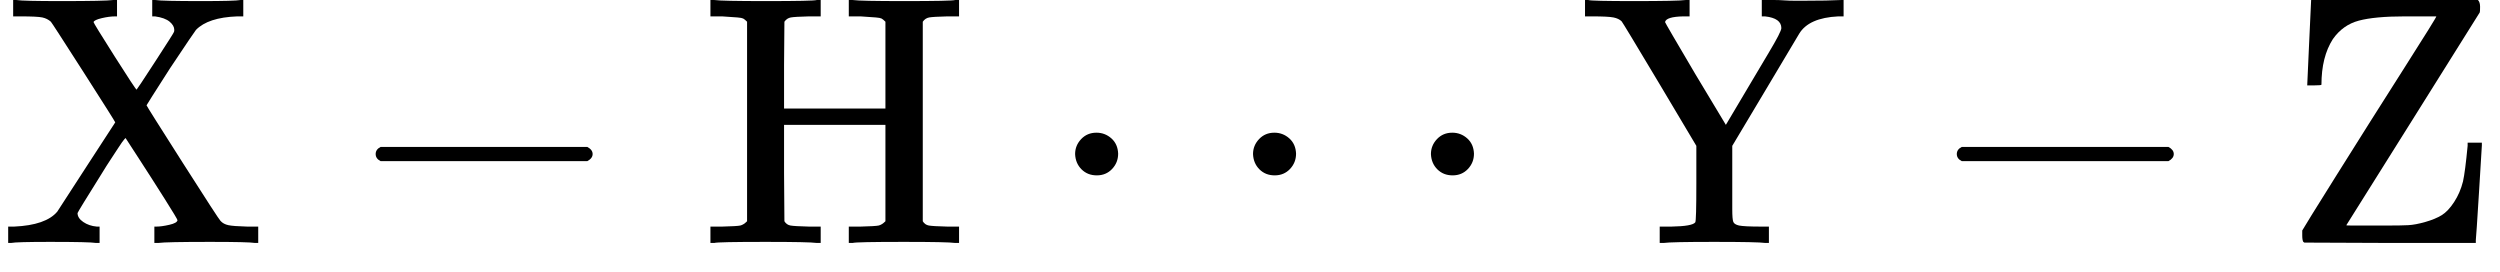
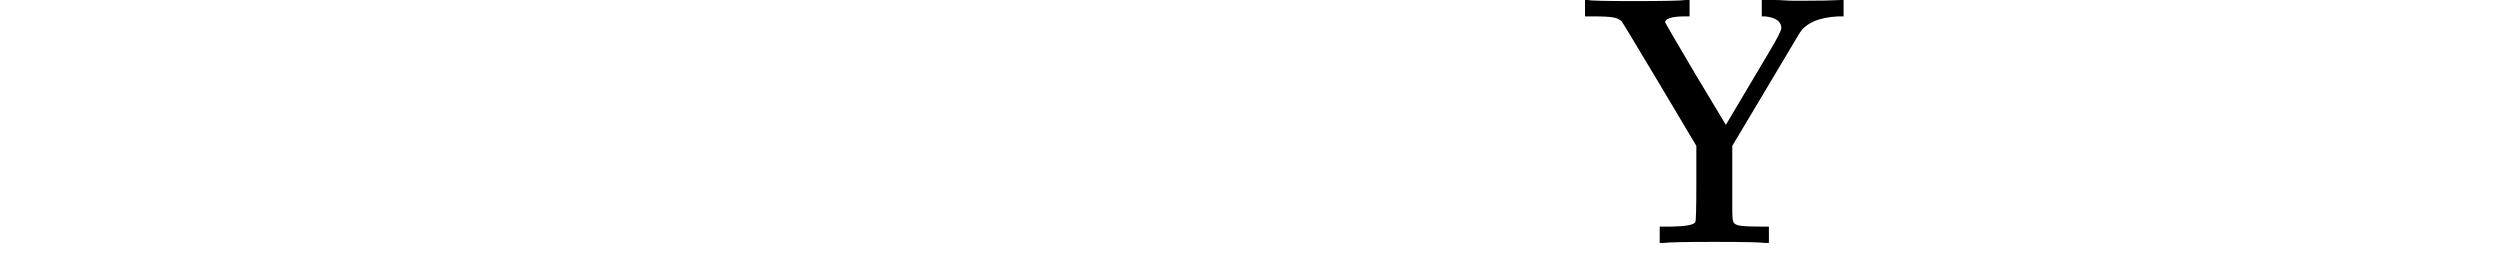
<svg xmlns="http://www.w3.org/2000/svg" xmlns:xlink="http://www.w3.org/1999/xlink" style="vertical-align: -0.186ex;" width="15.902ex" height="1.731ex" role="img" focusable="false" viewBox="0 -683 7028.8 765">
  <defs>
-     <path id="MJX-6-TEX-N-58" d="M270 0Q252 3 141 3Q46 3 31 0H23V46H40Q129 50 161 88Q165 94 244 216T324 339Q324 341 235 480T143 622Q133 631 119 634T57 637H37V683H46Q64 680 172 680Q297 680 318 683H329V637H324Q307 637 286 632T263 621Q263 618 322 525T384 431Q385 431 437 511T489 593Q490 595 490 599Q490 611 477 622T436 637H428V683H437Q455 680 566 680Q661 680 676 683H684V637H667Q585 634 551 599Q548 596 478 491Q412 388 412 387Q412 385 514 225T620 62Q628 53 642 50T695 46H726V0H717Q699 3 591 3Q466 3 445 0H434V46H440Q454 46 476 51T499 64Q499 67 463 124T390 238L353 295L350 292Q348 290 343 283T331 265T312 236T286 195Q219 88 218 84Q218 70 234 59T272 46H280V0H270Z" />
-     <path id="MJX-6-TEX-N-2212" d="M84 237T84 250T98 270H679Q694 262 694 250T679 230H98Q84 237 84 250Z" />
-     <path id="MJX-6-TEX-N-48" d="M128 622Q121 629 117 631T101 634T58 637H25V683H36Q57 680 180 680Q315 680 324 683H335V637H302Q262 636 251 634T233 622L232 500V378H517V622Q510 629 506 631T490 634T447 637H414V683H425Q446 680 569 680Q704 680 713 683H724V637H691Q651 636 640 634T622 622V61Q628 51 639 49T691 46H724V0H713Q692 3 569 3Q434 3 425 0H414V46H447Q489 47 498 49T517 61V332H232V197L233 61Q239 51 250 49T302 46H335V0H324Q303 3 180 3Q45 3 36 0H25V46H58Q100 47 109 49T128 61V622Z" />
-     <path id="MJX-6-TEX-N-22C5" d="M78 250Q78 274 95 292T138 310Q162 310 180 294T199 251Q199 226 182 208T139 190T96 207T78 250Z" />
    <path id="MJX-6-TEX-N-59" d="M518 0Q497 3 374 3Q253 3 232 0H221V46H254Q313 47 321 58Q324 62 324 167V273L221 446Q117 620 114 623Q106 631 91 634T31 637H11V683H20Q29 680 148 680Q273 680 294 683H305V637H287Q239 636 236 621Q236 619 321 475L407 332L483 460Q502 492 527 534Q563 594 563 604Q563 632 517 637H508V683H517H525Q533 683 545 683T571 682T600 681T626 681Q695 681 731 683H738V637H723Q640 633 613 588Q612 587 517 427L425 273V169V95Q425 66 428 59T444 49Q459 46 506 46H528V0H518Z" />
-     <path id="MJX-6-TEX-N-5A" d="M69 443Q69 452 74 554T80 683H549Q555 677 555 664Q555 649 554 648Q552 645 366 348T179 50T192 49T263 49H275H302Q333 49 353 50T401 59T447 78T482 115T507 173Q513 200 520 273V282H560V274Q560 272 552 143T543 8V0H302L61 1L58 3Q55 8 55 21V35Q59 43 153 193T340 489T432 637H343Q259 637 214 625T141 573Q109 523 109 445Q109 443 89 443H69Z" />
  </defs>
  <g stroke="currentColor" fill="currentColor" stroke-width="0" transform="scale(1,-1)">
    <g data-mml-node="math">
      <g data-mml-node="mi">
        <use data-c="58" xlink:href="#MJX-6-TEX-N-58" />
      </g>
      <g data-mml-node="mo" transform="translate(972.2,0)">
        <use data-c="2212" xlink:href="#MJX-6-TEX-N-2212" />
      </g>
      <g data-mml-node="mi" transform="translate(1972.4,0)">
        <use data-c="48" xlink:href="#MJX-6-TEX-N-48" />
      </g>
      <g data-mml-node="mo" transform="translate(2944.7,0)">
        <use data-c="22C5" xlink:href="#MJX-6-TEX-N-22C5" />
      </g>
      <g data-mml-node="mo" transform="translate(3444.9,0)">
        <use data-c="22C5" xlink:href="#MJX-6-TEX-N-22C5" />
      </g>
      <g data-mml-node="mo" transform="translate(3945.1,0)">
        <use data-c="22C5" xlink:href="#MJX-6-TEX-N-22C5" />
      </g>
      <g data-mml-node="mi" transform="translate(4445.3,0)">
        <use data-c="59" xlink:href="#MJX-6-TEX-N-59" />
      </g>
      <g data-mml-node="mo" transform="translate(5417.6,0)">
        <use data-c="2212" xlink:href="#MJX-6-TEX-N-2212" />
      </g>
      <g data-mml-node="mi" transform="translate(6417.8,0)">
        <use data-c="5A" xlink:href="#MJX-6-TEX-N-5A" />
      </g>
    </g>
  </g>
</svg>